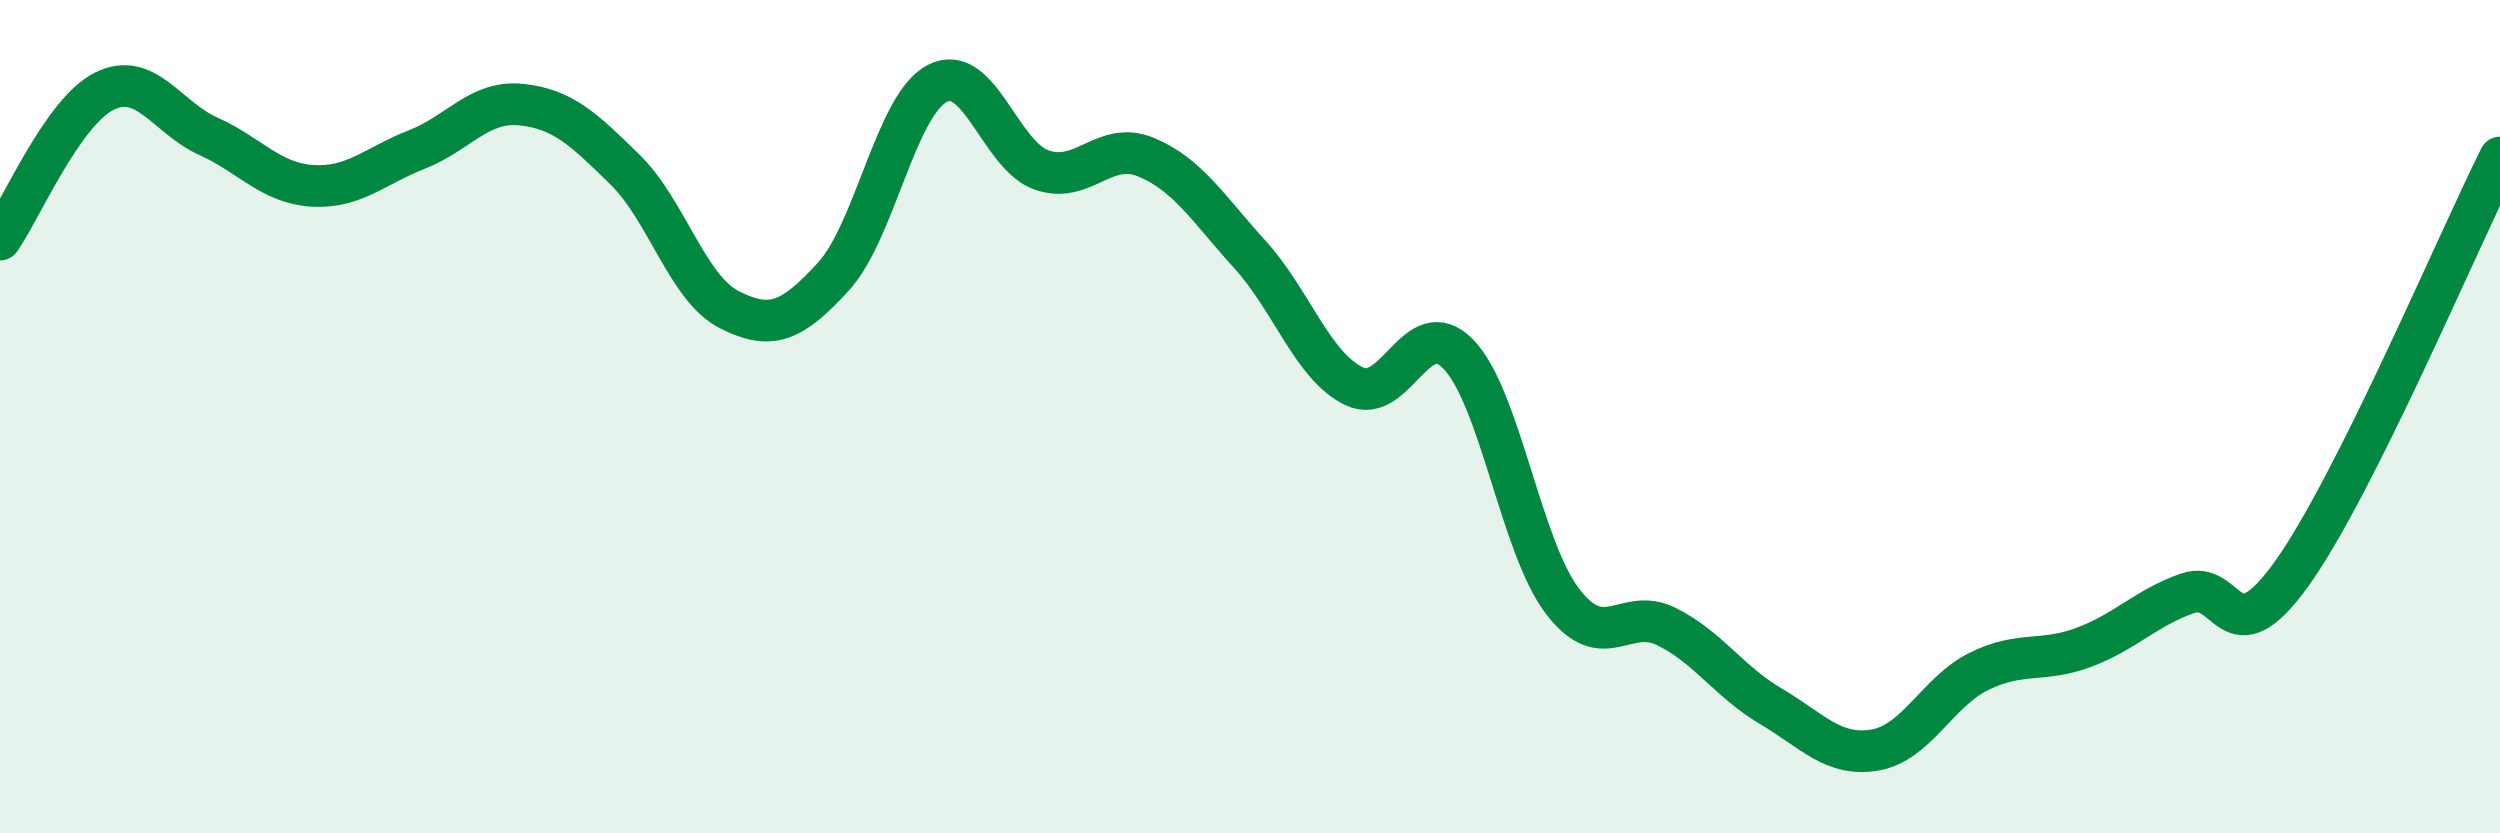
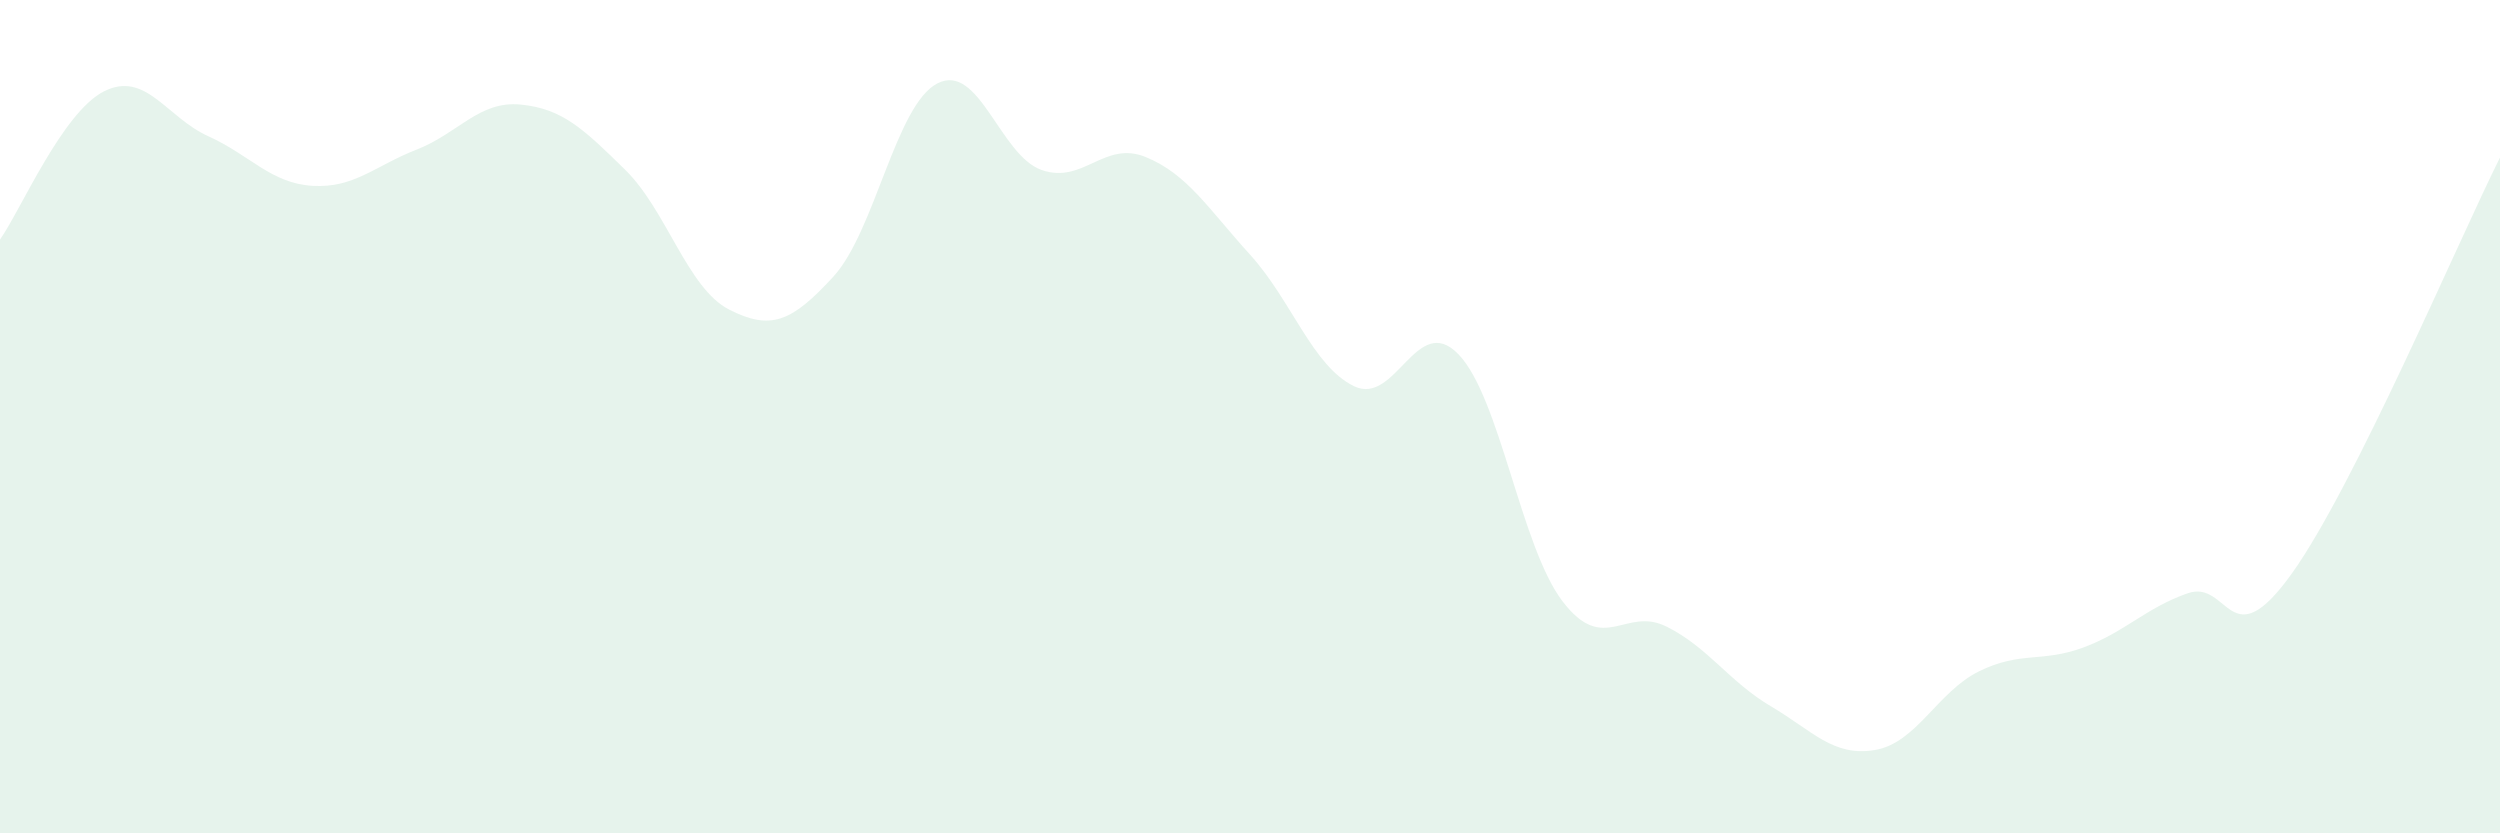
<svg xmlns="http://www.w3.org/2000/svg" width="60" height="20" viewBox="0 0 60 20">
  <path d="M 0,5.75 C 0.5,5.04 1.5,2.69 2.5,2.19 C 3.5,1.69 4,2.82 5,3.27 C 6,3.72 6.5,4.4 7.5,4.46 C 8.5,4.52 9,3.98 10,3.59 C 11,3.2 11.5,2.41 12.5,2.51 C 13.5,2.61 14,3.09 15,4.07 C 16,5.05 16.5,6.92 17.5,7.43 C 18.5,7.94 19,7.73 20,6.64 C 21,5.55 21.5,2.51 22.5,2 C 23.5,1.49 24,3.73 25,4.08 C 26,4.43 26.5,3.36 27.5,3.77 C 28.5,4.18 29,5.01 30,6.11 C 31,7.21 31.5,8.79 32.5,9.27 C 33.5,9.75 34,7.47 35,8.5 C 36,9.53 36.5,13.12 37.5,14.43 C 38.5,15.74 39,14.54 40,15.04 C 41,15.54 41.5,16.36 42.5,16.95 C 43.5,17.54 44,18.17 45,18 C 46,17.83 46.5,16.6 47.5,16.11 C 48.5,15.62 49,15.91 50,15.54 C 51,15.17 51.5,14.59 52.5,14.24 C 53.5,13.89 53.5,15.86 55,13.77 C 56.5,11.68 59,5.78 60,3.78L60 20L0 20Z" fill="#008740" opacity="0.1" stroke-linecap="round" stroke-linejoin="round" />
-   <path d="M 0,5.75 C 0.5,5.04 1.5,2.69 2.5,2.19 C 3.5,1.69 4,2.82 5,3.27 C 6,3.72 6.5,4.4 7.5,4.46 C 8.5,4.52 9,3.98 10,3.59 C 11,3.2 11.5,2.41 12.5,2.51 C 13.5,2.61 14,3.09 15,4.07 C 16,5.05 16.5,6.92 17.5,7.43 C 18.5,7.94 19,7.73 20,6.64 C 21,5.55 21.5,2.51 22.5,2 C 23.5,1.49 24,3.73 25,4.08 C 26,4.43 26.5,3.36 27.5,3.77 C 28.5,4.18 29,5.01 30,6.11 C 31,7.21 31.5,8.79 32.5,9.27 C 33.5,9.75 34,7.47 35,8.5 C 36,9.53 36.5,13.12 37.5,14.43 C 38.5,15.74 39,14.54 40,15.04 C 41,15.54 41.5,16.36 42.5,16.95 C 43.5,17.54 44,18.17 45,18 C 46,17.83 46.5,16.6 47.5,16.11 C 48.5,15.62 49,15.91 50,15.54 C 51,15.17 51.5,14.59 52.5,14.24 C 53.5,13.89 53.5,15.86 55,13.77 C 56.5,11.68 59,5.78 60,3.78" stroke="#008740" stroke-width="1" fill="none" stroke-linecap="round" stroke-linejoin="round" />
</svg>